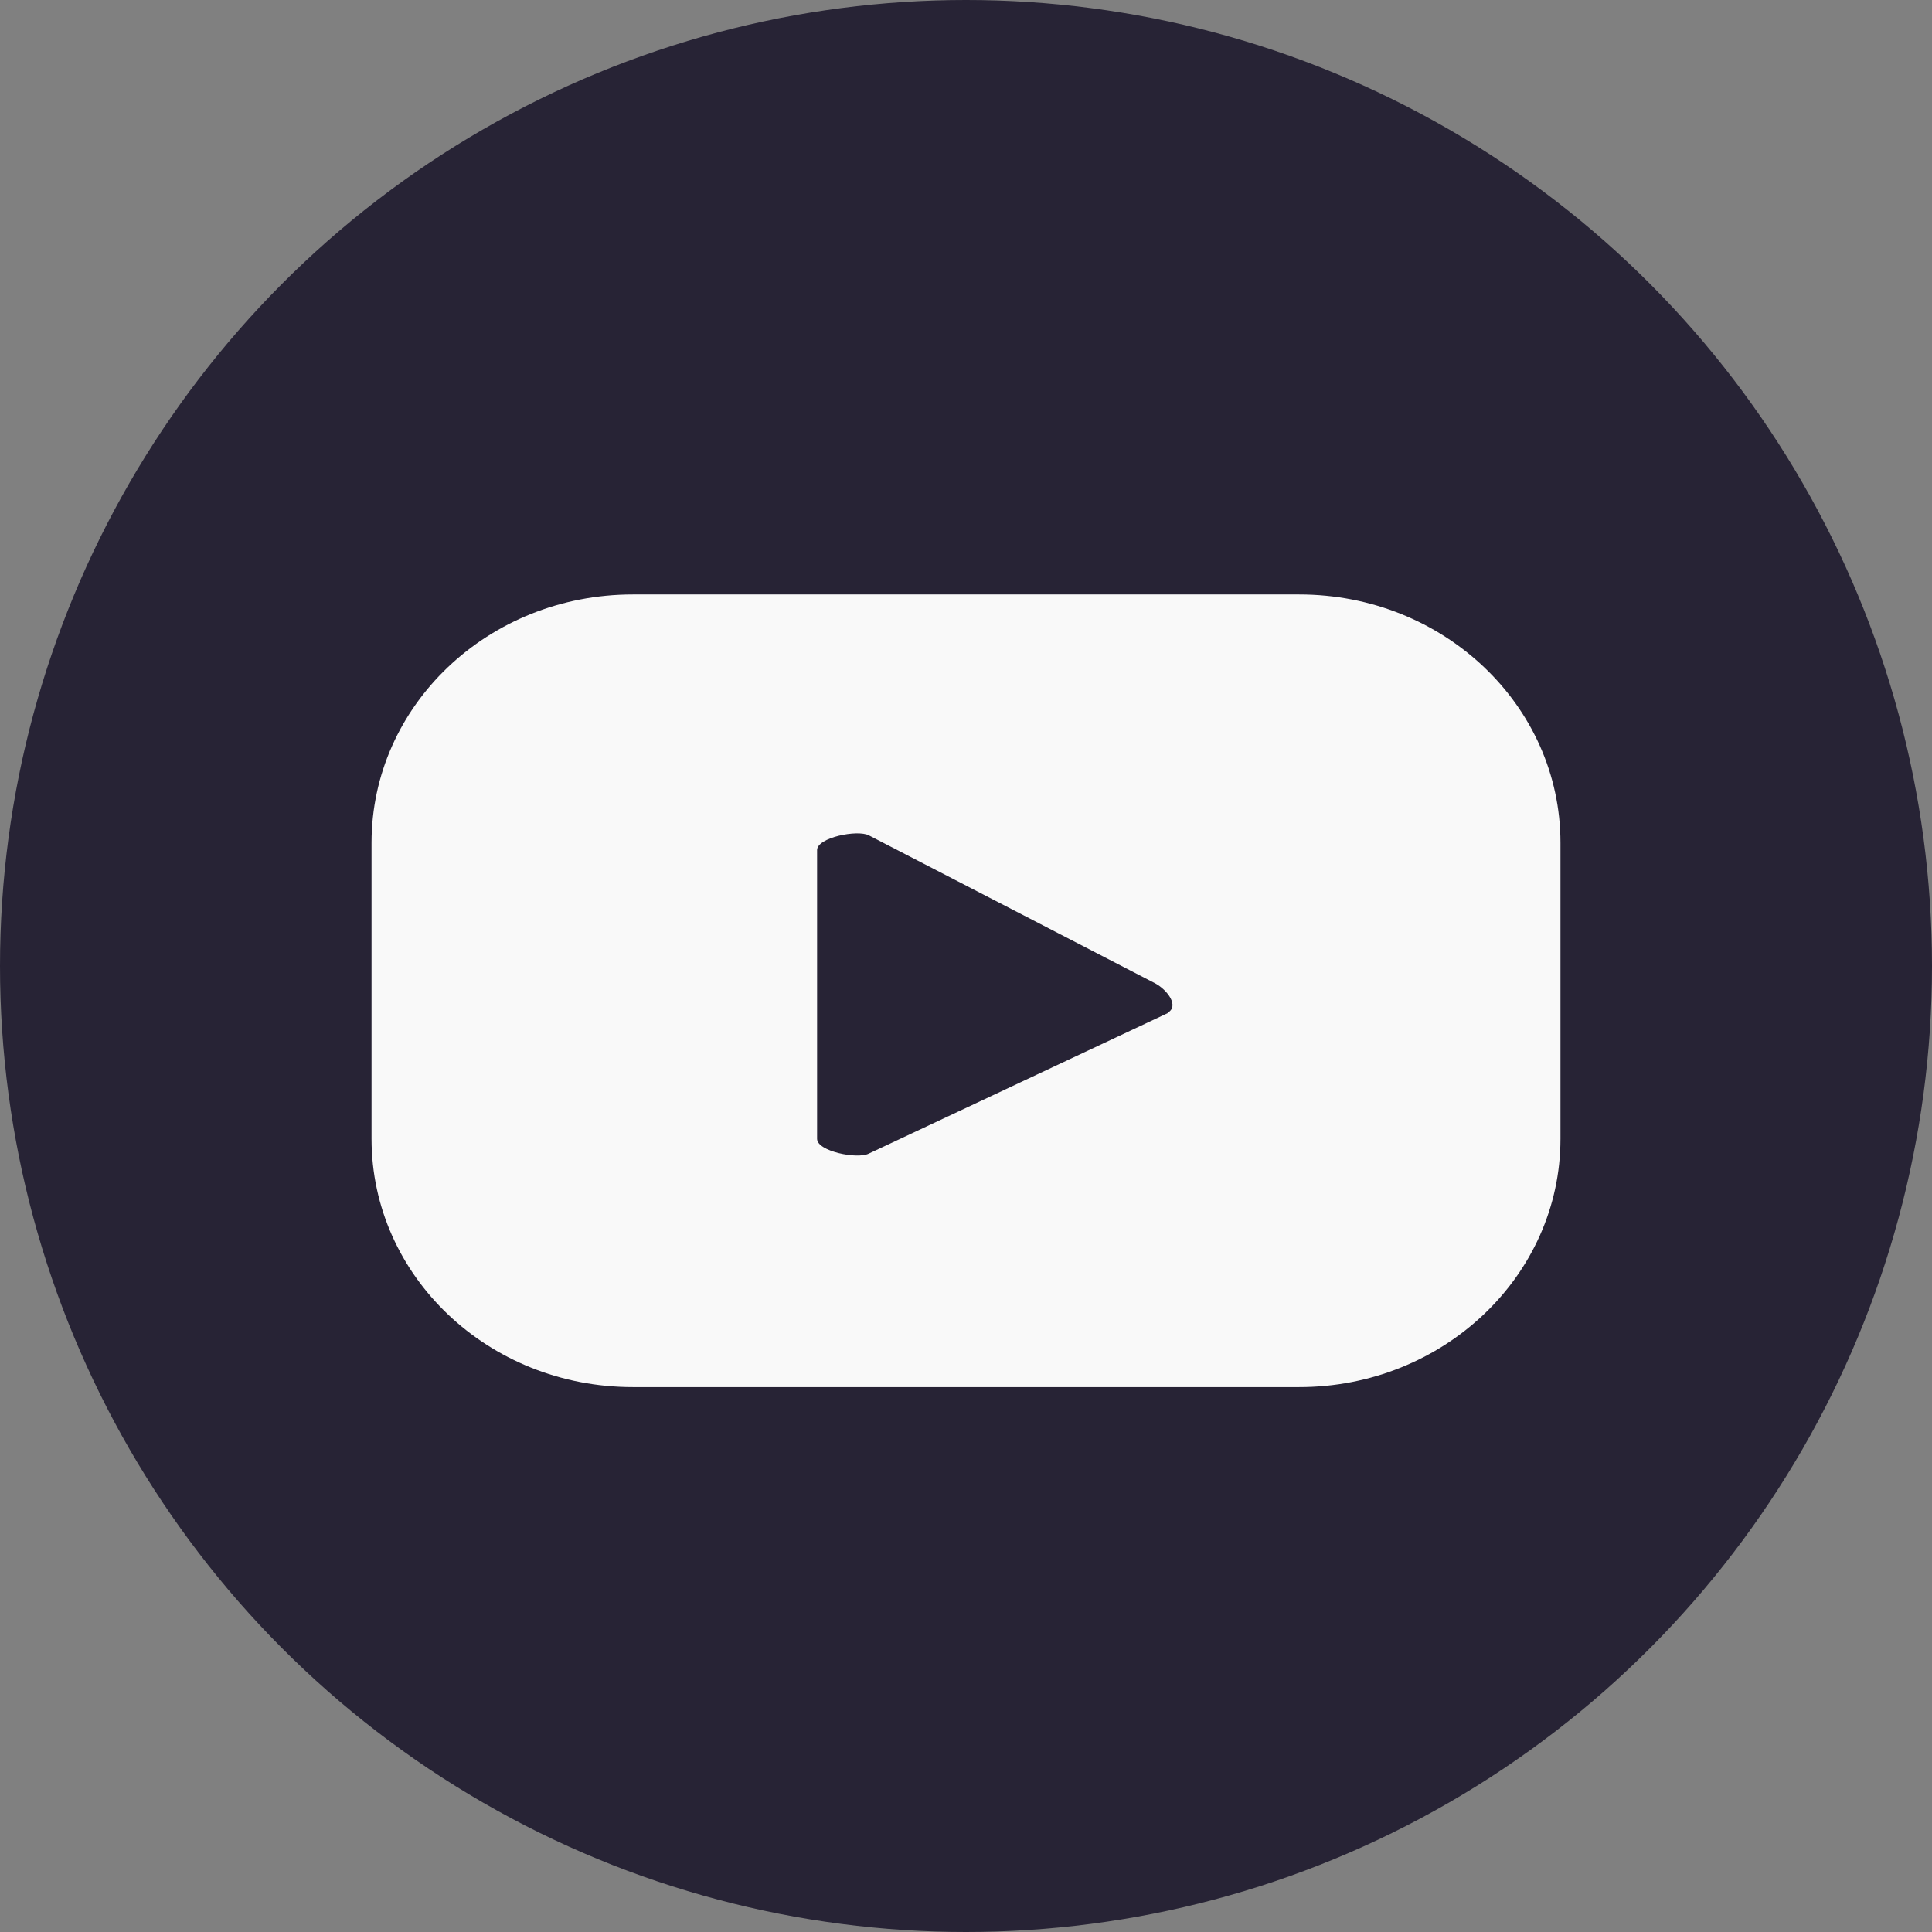
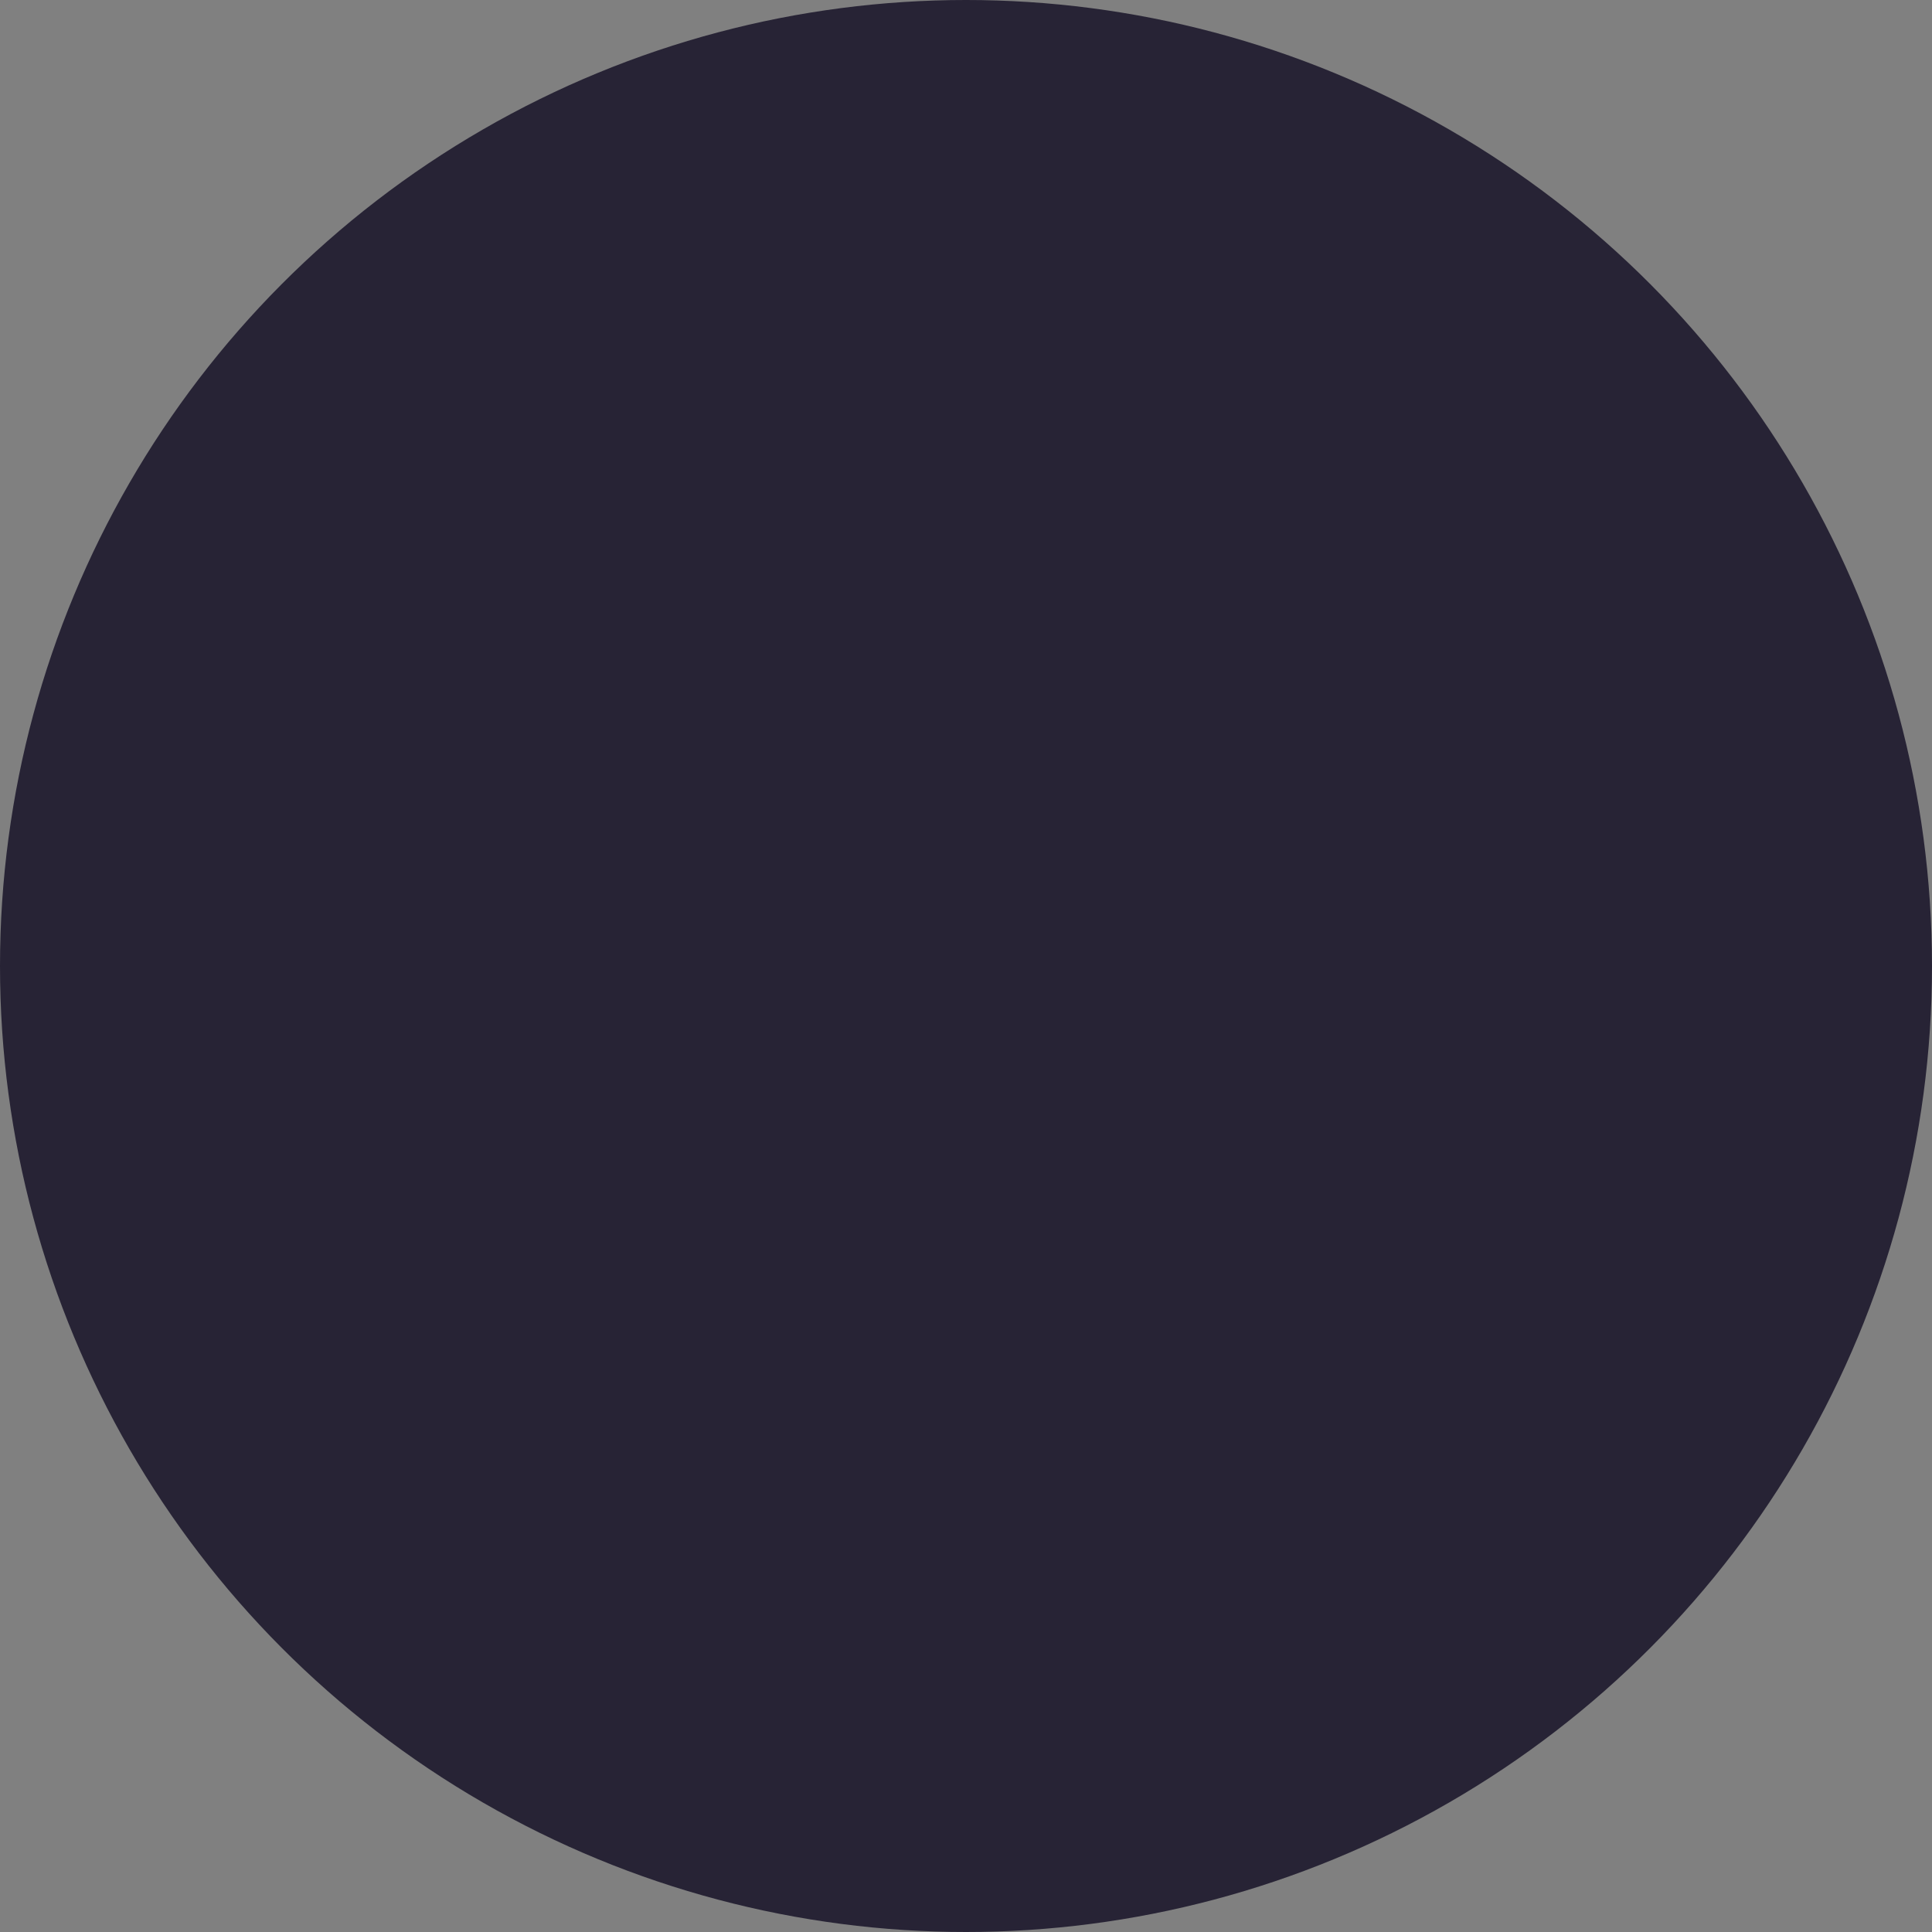
<svg xmlns="http://www.w3.org/2000/svg" width="26" height="26" viewBox="0 0 26 26" fill="none">
  <rect x="0" y="0" width="26" height="26" fill="#808080" stroke="none" />
  <circle cx="13" cy="13" r="13" fill="#272335" />
-   <path d="M21 11.341C21 9.497 19.432 8 17.484 8H8.516C6.568 8 5 9.497 5 11.341V15.326C5 17.17 6.568 18.667 8.516 18.667H17.484C19.422 18.667 21 17.17 21 15.326V11.341ZM15.721 13.631L11.693 15.524C11.539 15.604 10.996 15.494 10.996 15.326V11.44C10.996 11.271 11.539 11.162 11.693 11.242L15.547 13.234C15.711 13.323 15.875 13.541 15.711 13.631H15.721Z" fill="#F9F9F9" />
</svg>